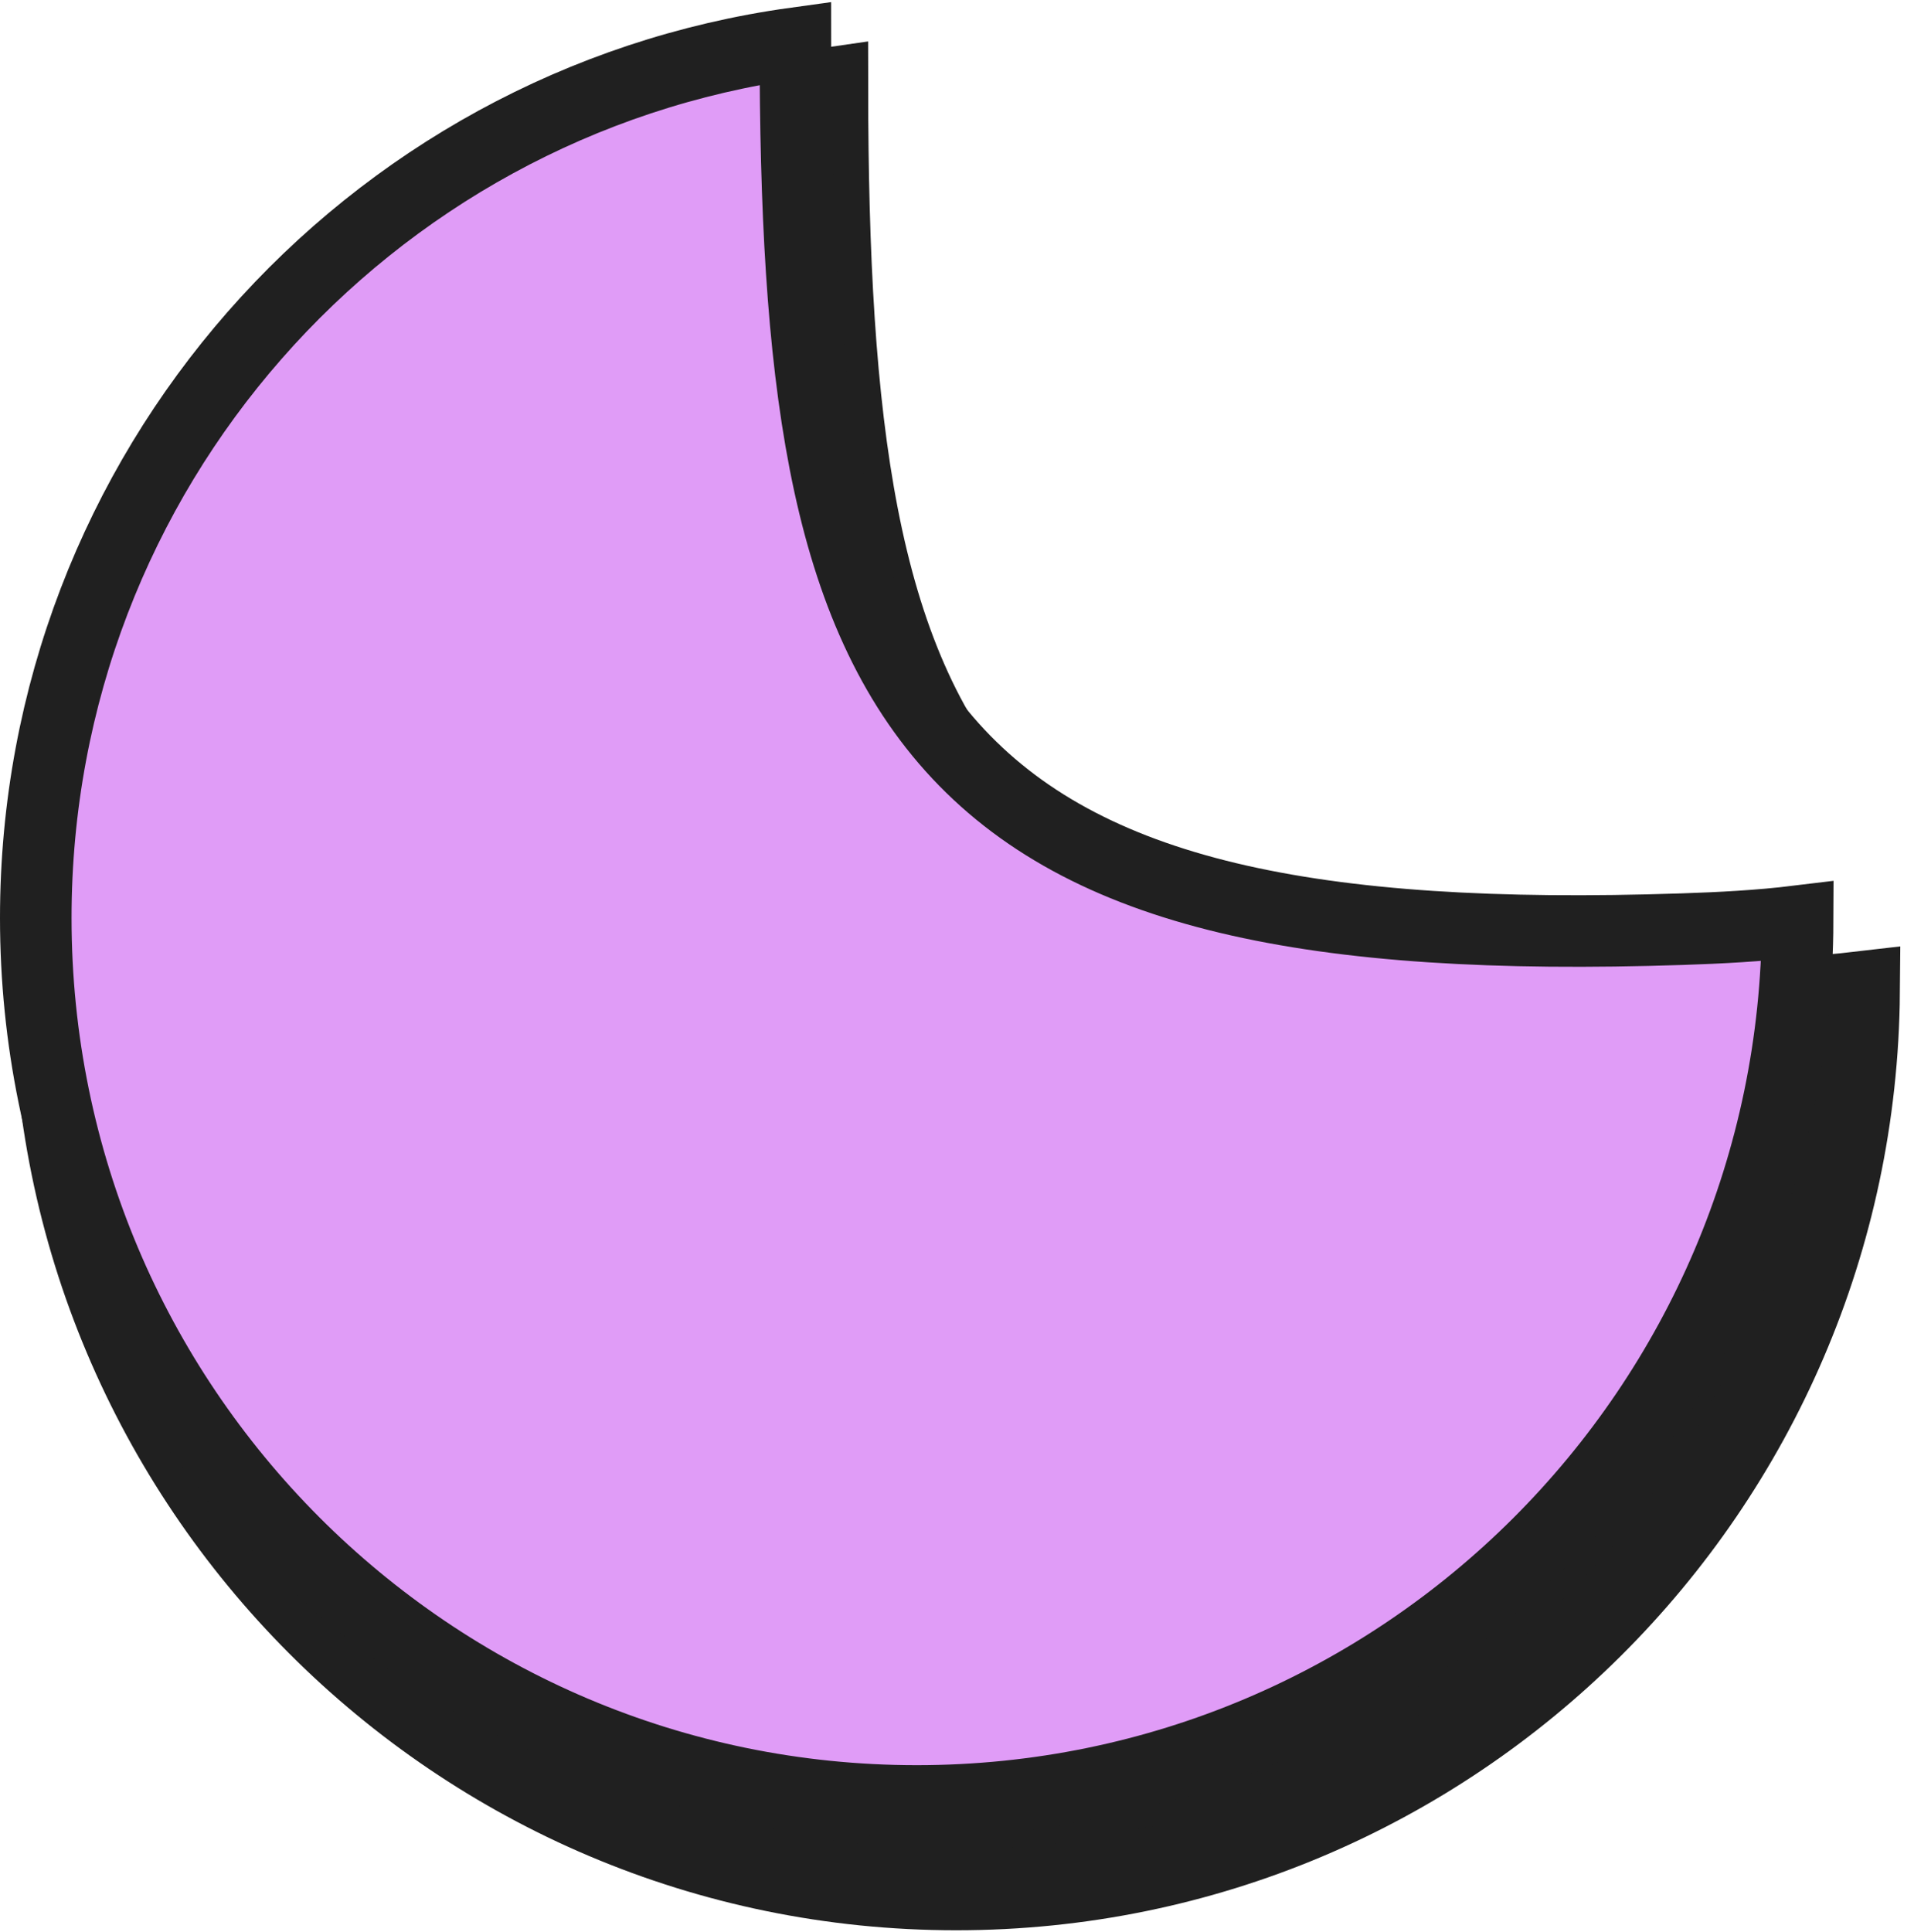
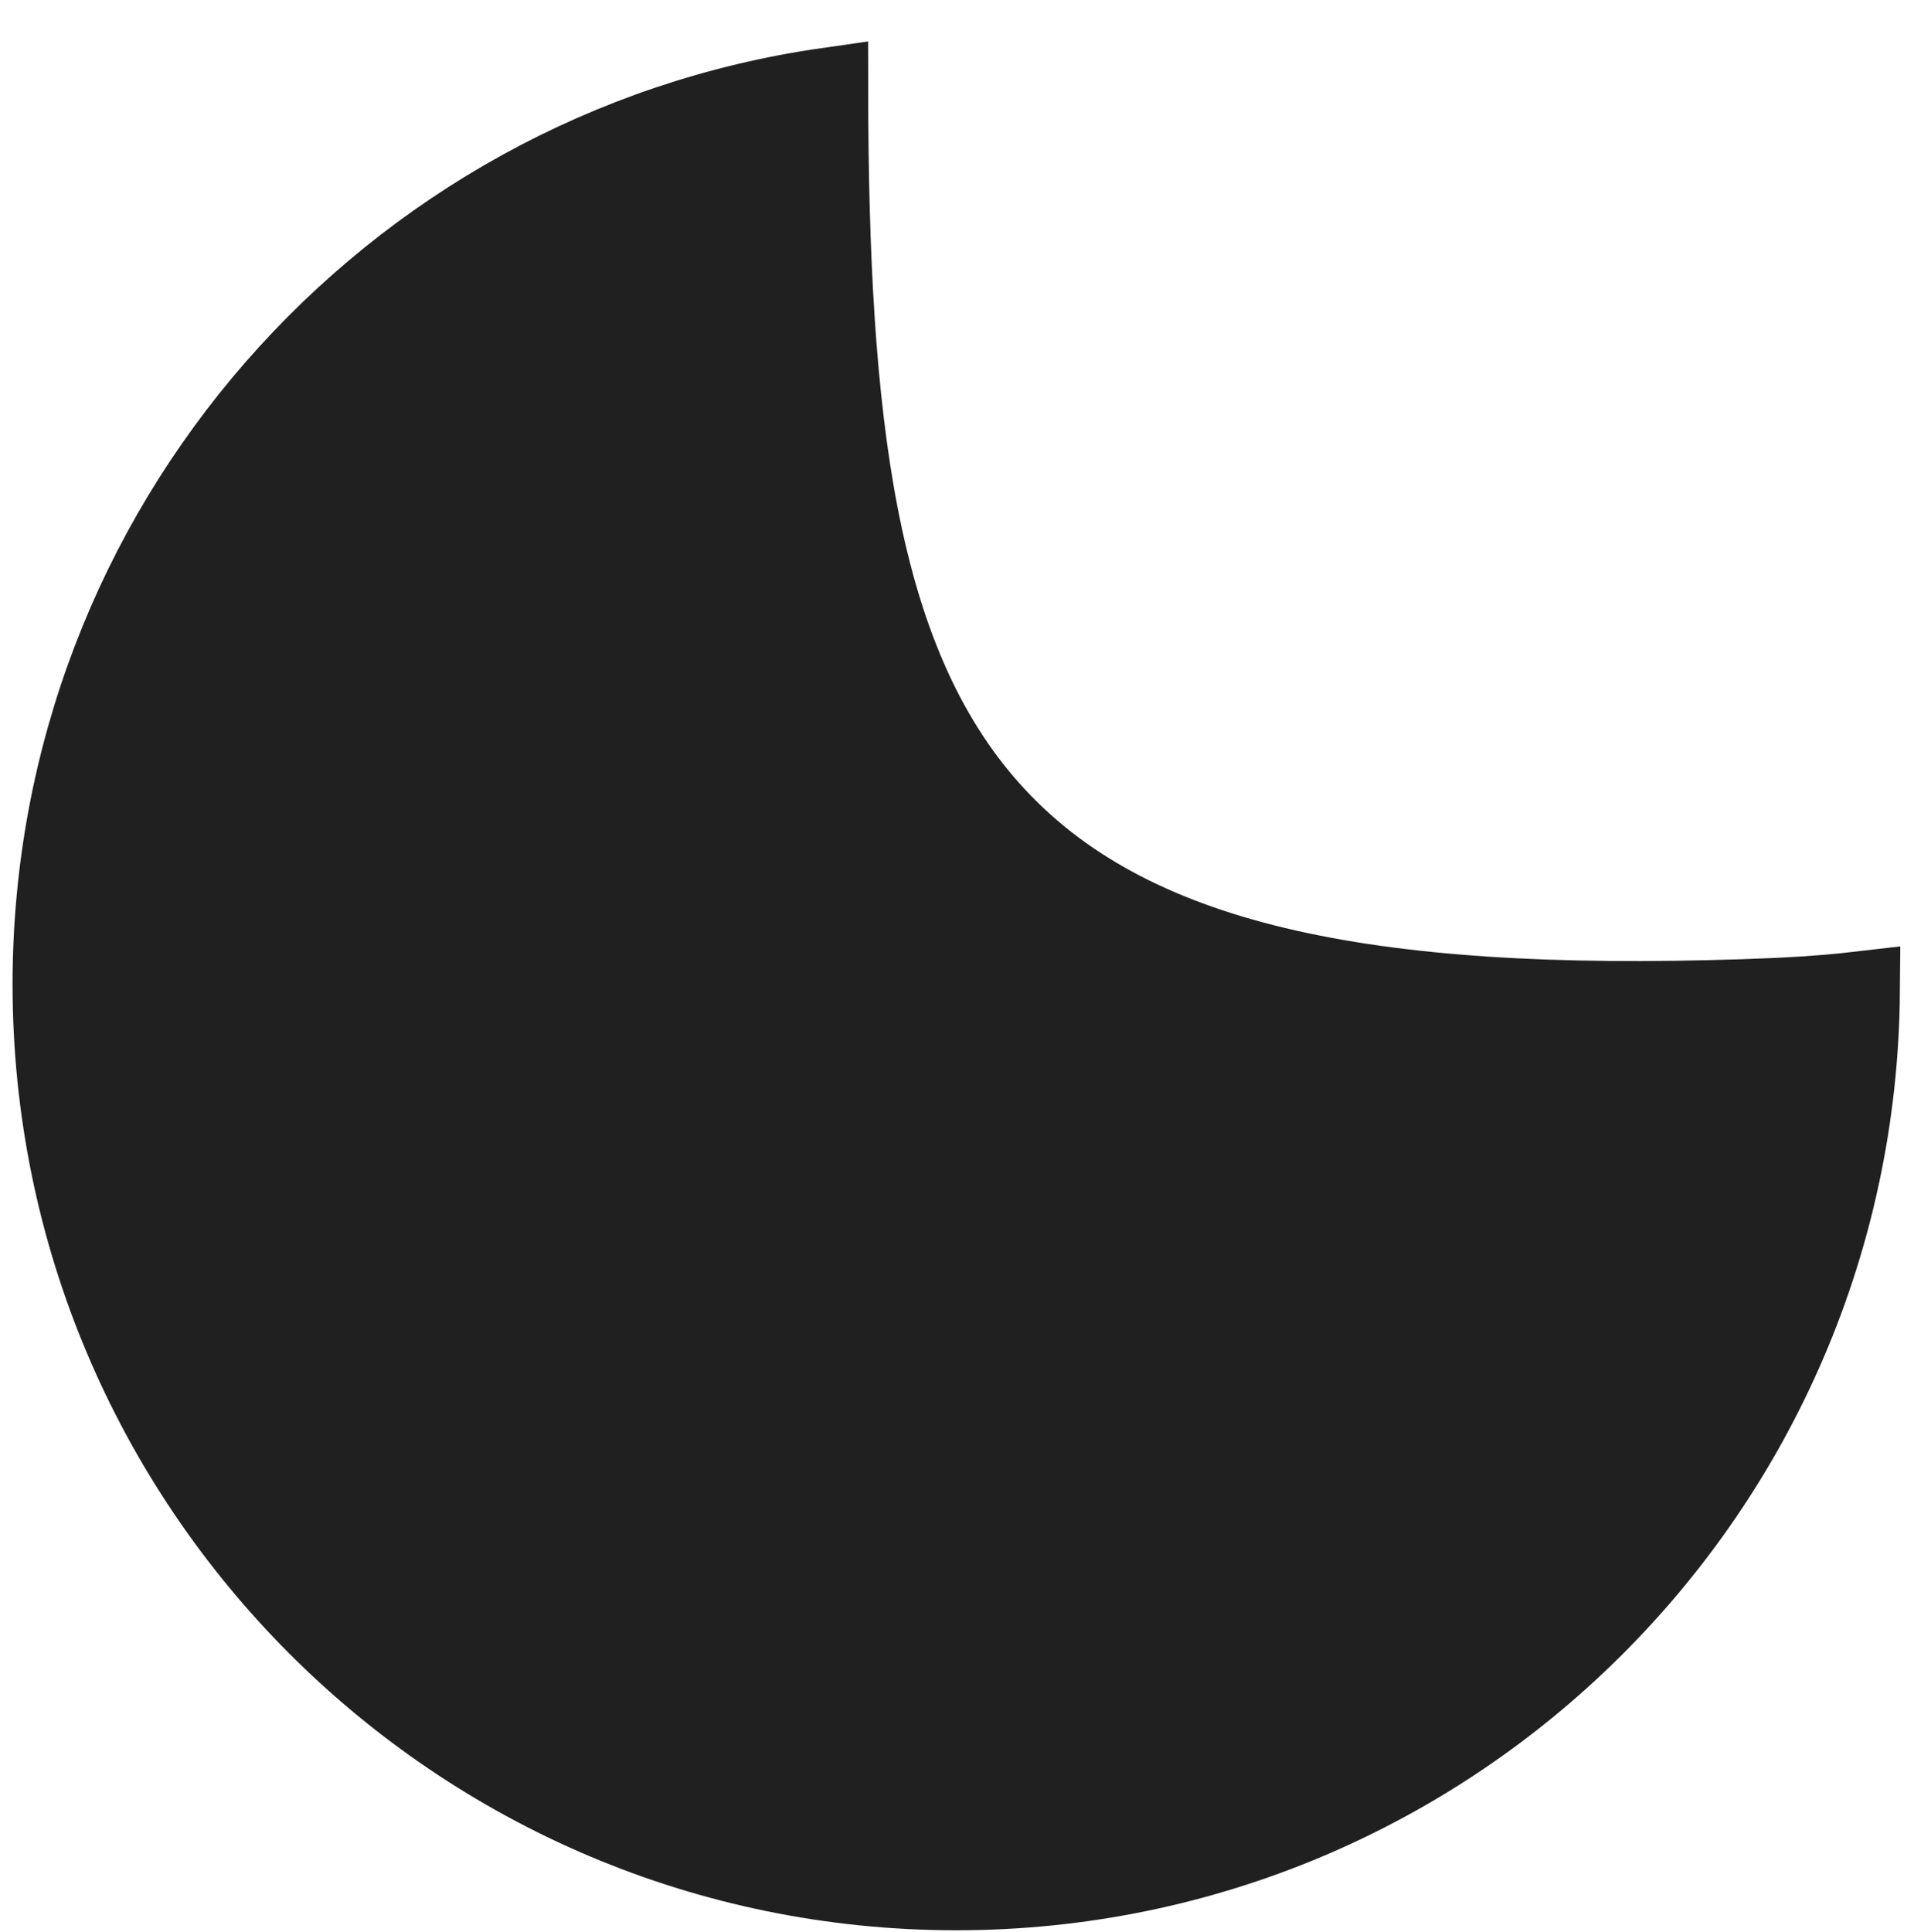
<svg xmlns="http://www.w3.org/2000/svg" width="107" height="108" viewBox="0 0 107 108" fill="none">
  <path d="M97.497 55.886C99.633 55.815 101.794 55.707 103.936 55.457C103.703 83.202 81.188 105.612 53.458 105.612C25.583 105.612 2.978 82.966 2.978 55.021C2.978 29.527 21.794 8.44 46.258 4.94C46.267 14.29 46.669 22.239 47.957 28.861C49.264 35.575 51.512 41.084 55.333 45.344C62.995 53.885 76.22 56.591 97.497 55.886Z" fill="#202020" stroke="#202020" stroke-width="4.552" />
-   <path d="M94.02 51.934C96.172 51.863 98.344 51.753 100.494 51.491C100.394 78.667 78.38 100.66 51.247 100.66C24.053 100.66 2 78.567 2 51.305C2 26.35 20.479 5.723 44.464 2.413C44.466 11.597 44.852 19.383 46.111 25.852C47.376 32.352 49.548 37.664 53.226 41.764C60.598 49.982 73.352 52.619 94.02 51.934Z" fill="#E09CF7" stroke="#202020" stroke-width="4" />
</svg>